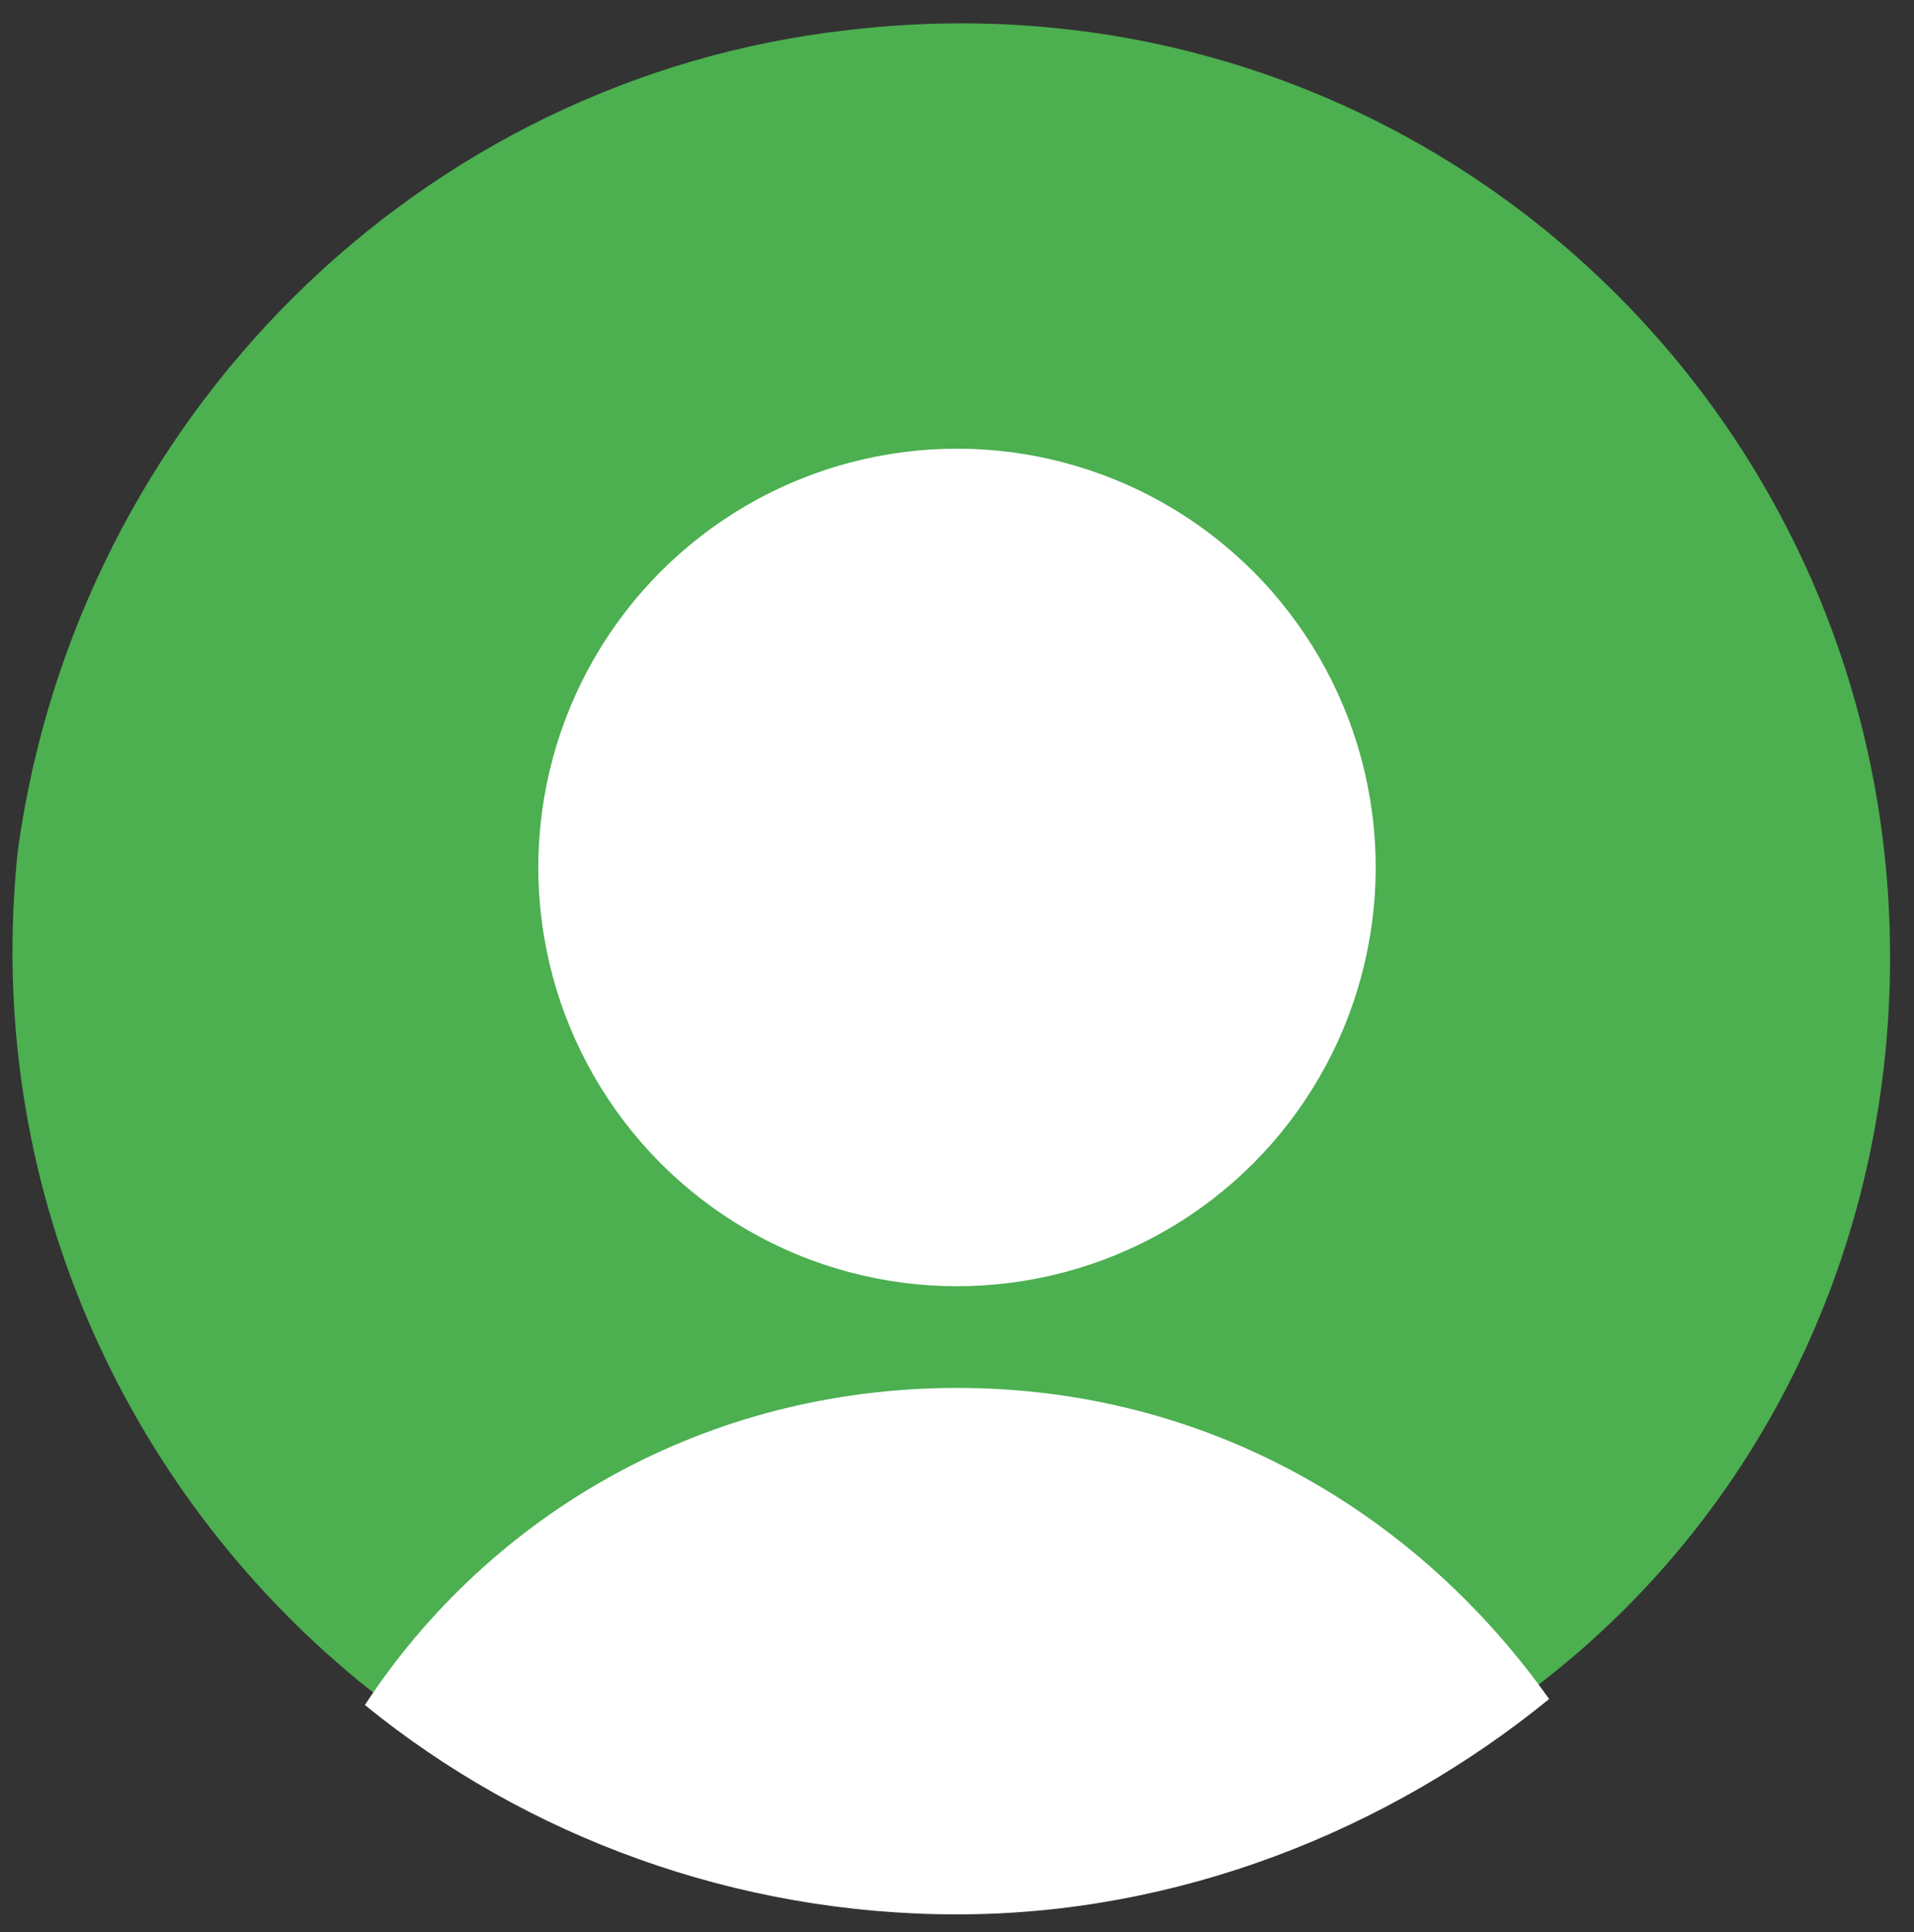
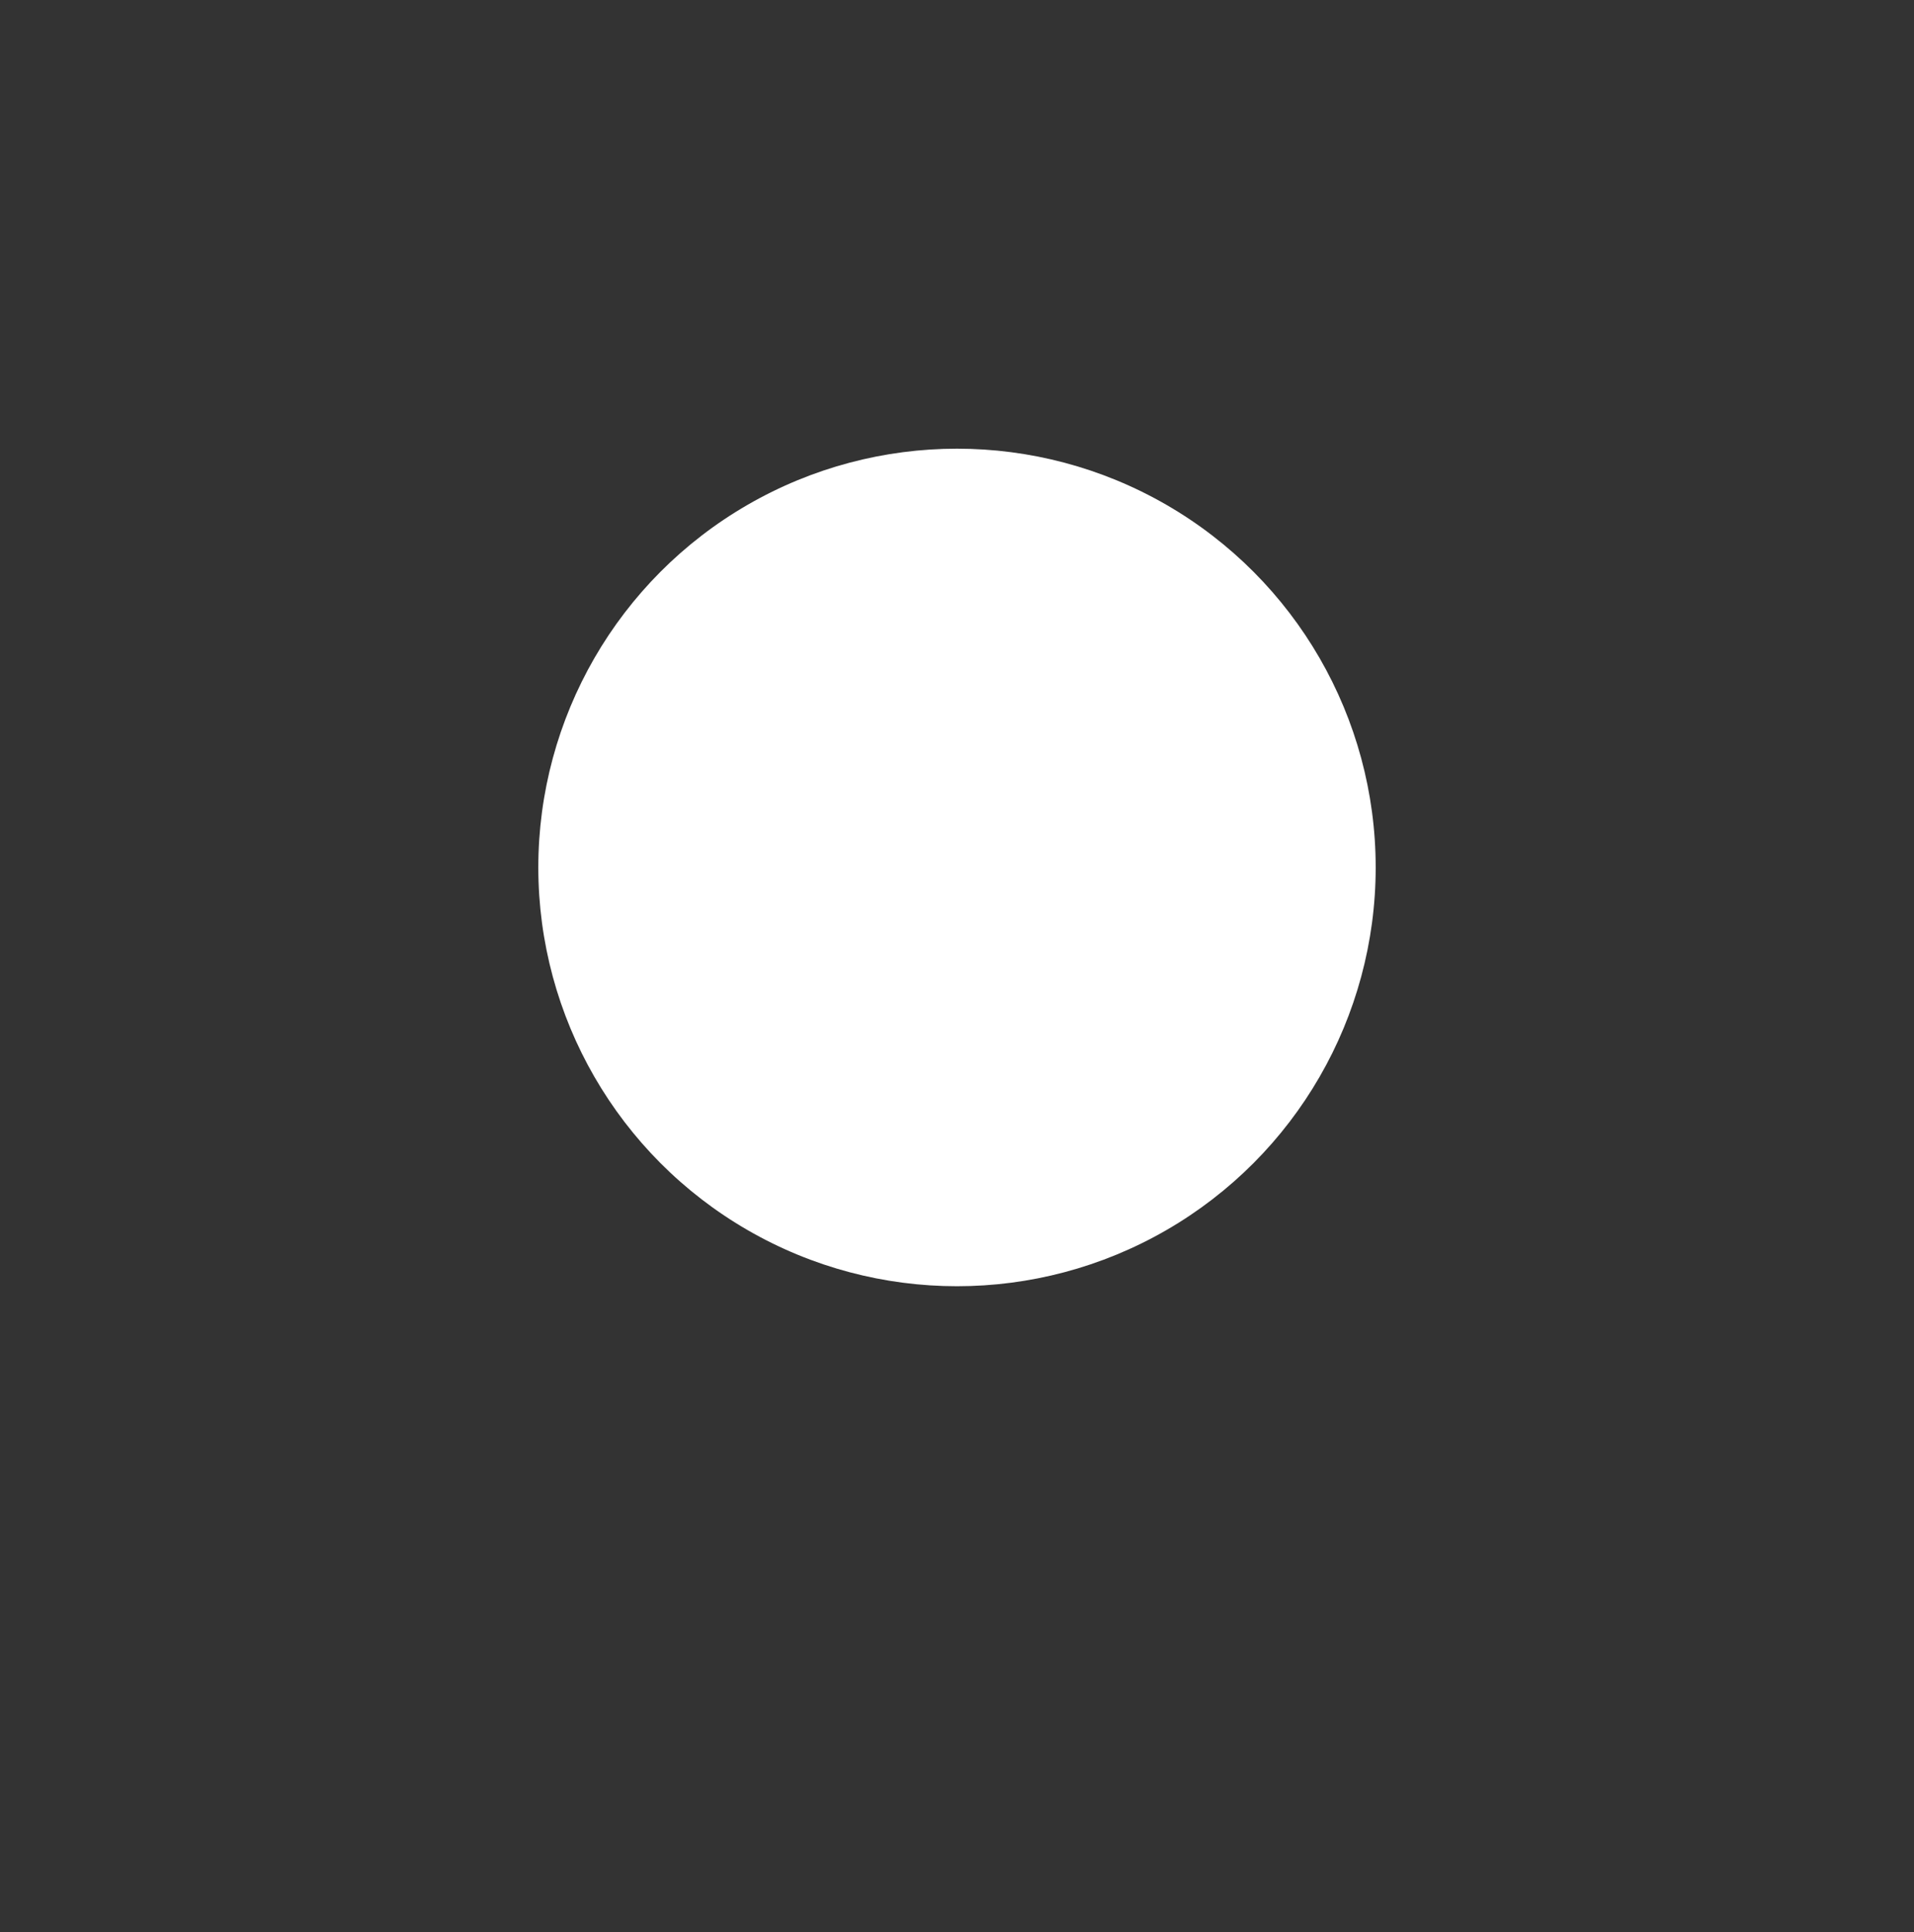
<svg xmlns="http://www.w3.org/2000/svg" version="1.1" id="Layer_2_1_" x="0px" y="0px" viewBox="0 0 32 32.3" style="enable-background:new 0 0 32 32.3;" xml:space="preserve">
  <rect x="0" y="0" width="32" height="32.3" fill="#333333" stroke="none" />
  <style type="text/css">
	.st0{fill:#4CAF50;}
	.st1{fill:#FFFFFF;}
	.st2{fill:#61AF4C;}
</style>
  <g id="Layer_1-2">
    <g>
-       <path class="st0" d="M31.6,16c0,4.9-2.2,9.3-5.8,12.1c-2.7,2.2-6.1,3.5-9.9,3.5s-7.2-1.3-9.9-3.5c-3.9-3.2-6.3-8.3-5.7-13.9    C1.3,7,7,1.3,14.2,0.5C23.6-0.6,31.6,6.7,31.6,16L31.6,16z" />
-       <path class="st1" d="M25.9,28.4C23.2,30.6,19.7,32,16,32s-7.2-1.3-9.9-3.5c2.1-3.2,5.7-5.3,9.9-5.3S23.7,25.3,25.9,28.4z" />
      <circle class="st2" cx="16" cy="12.3" r="2.2" />
      <circle class="st2" cx="16" cy="12.3" r="2.2" />
      <circle class="st1" cx="16" cy="14.5" r="7" />
    </g>
  </g>
</svg>